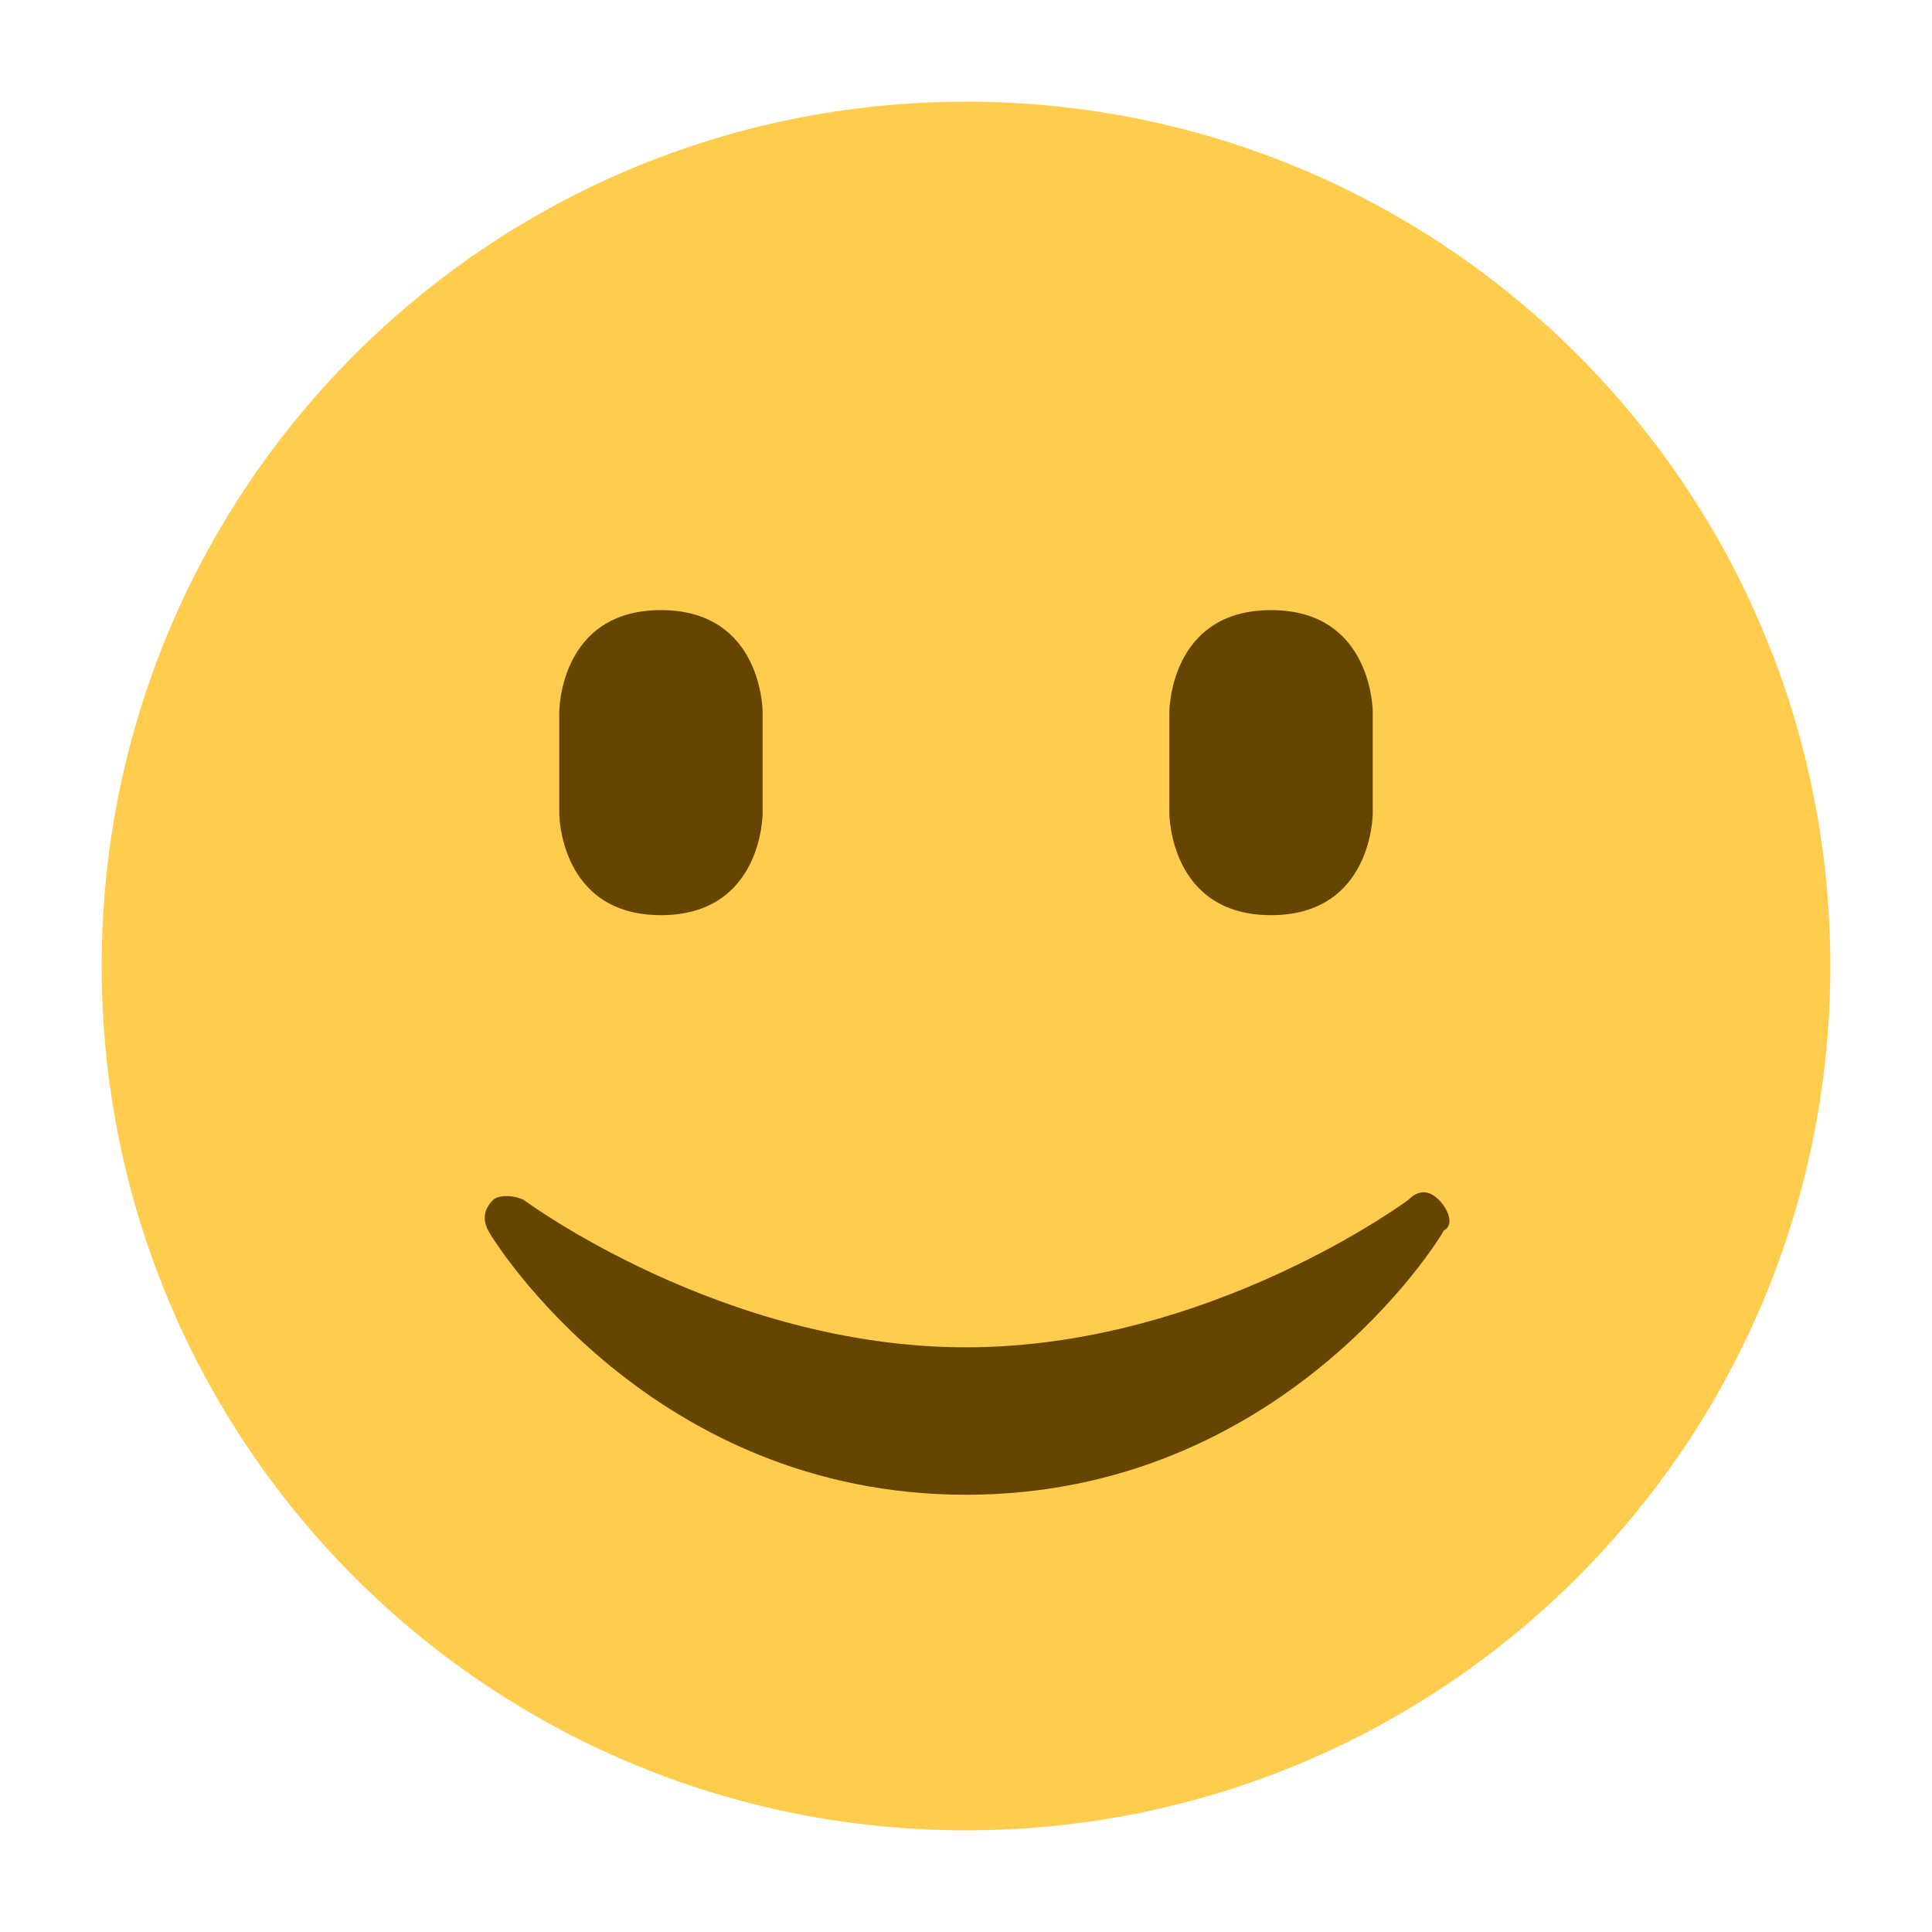
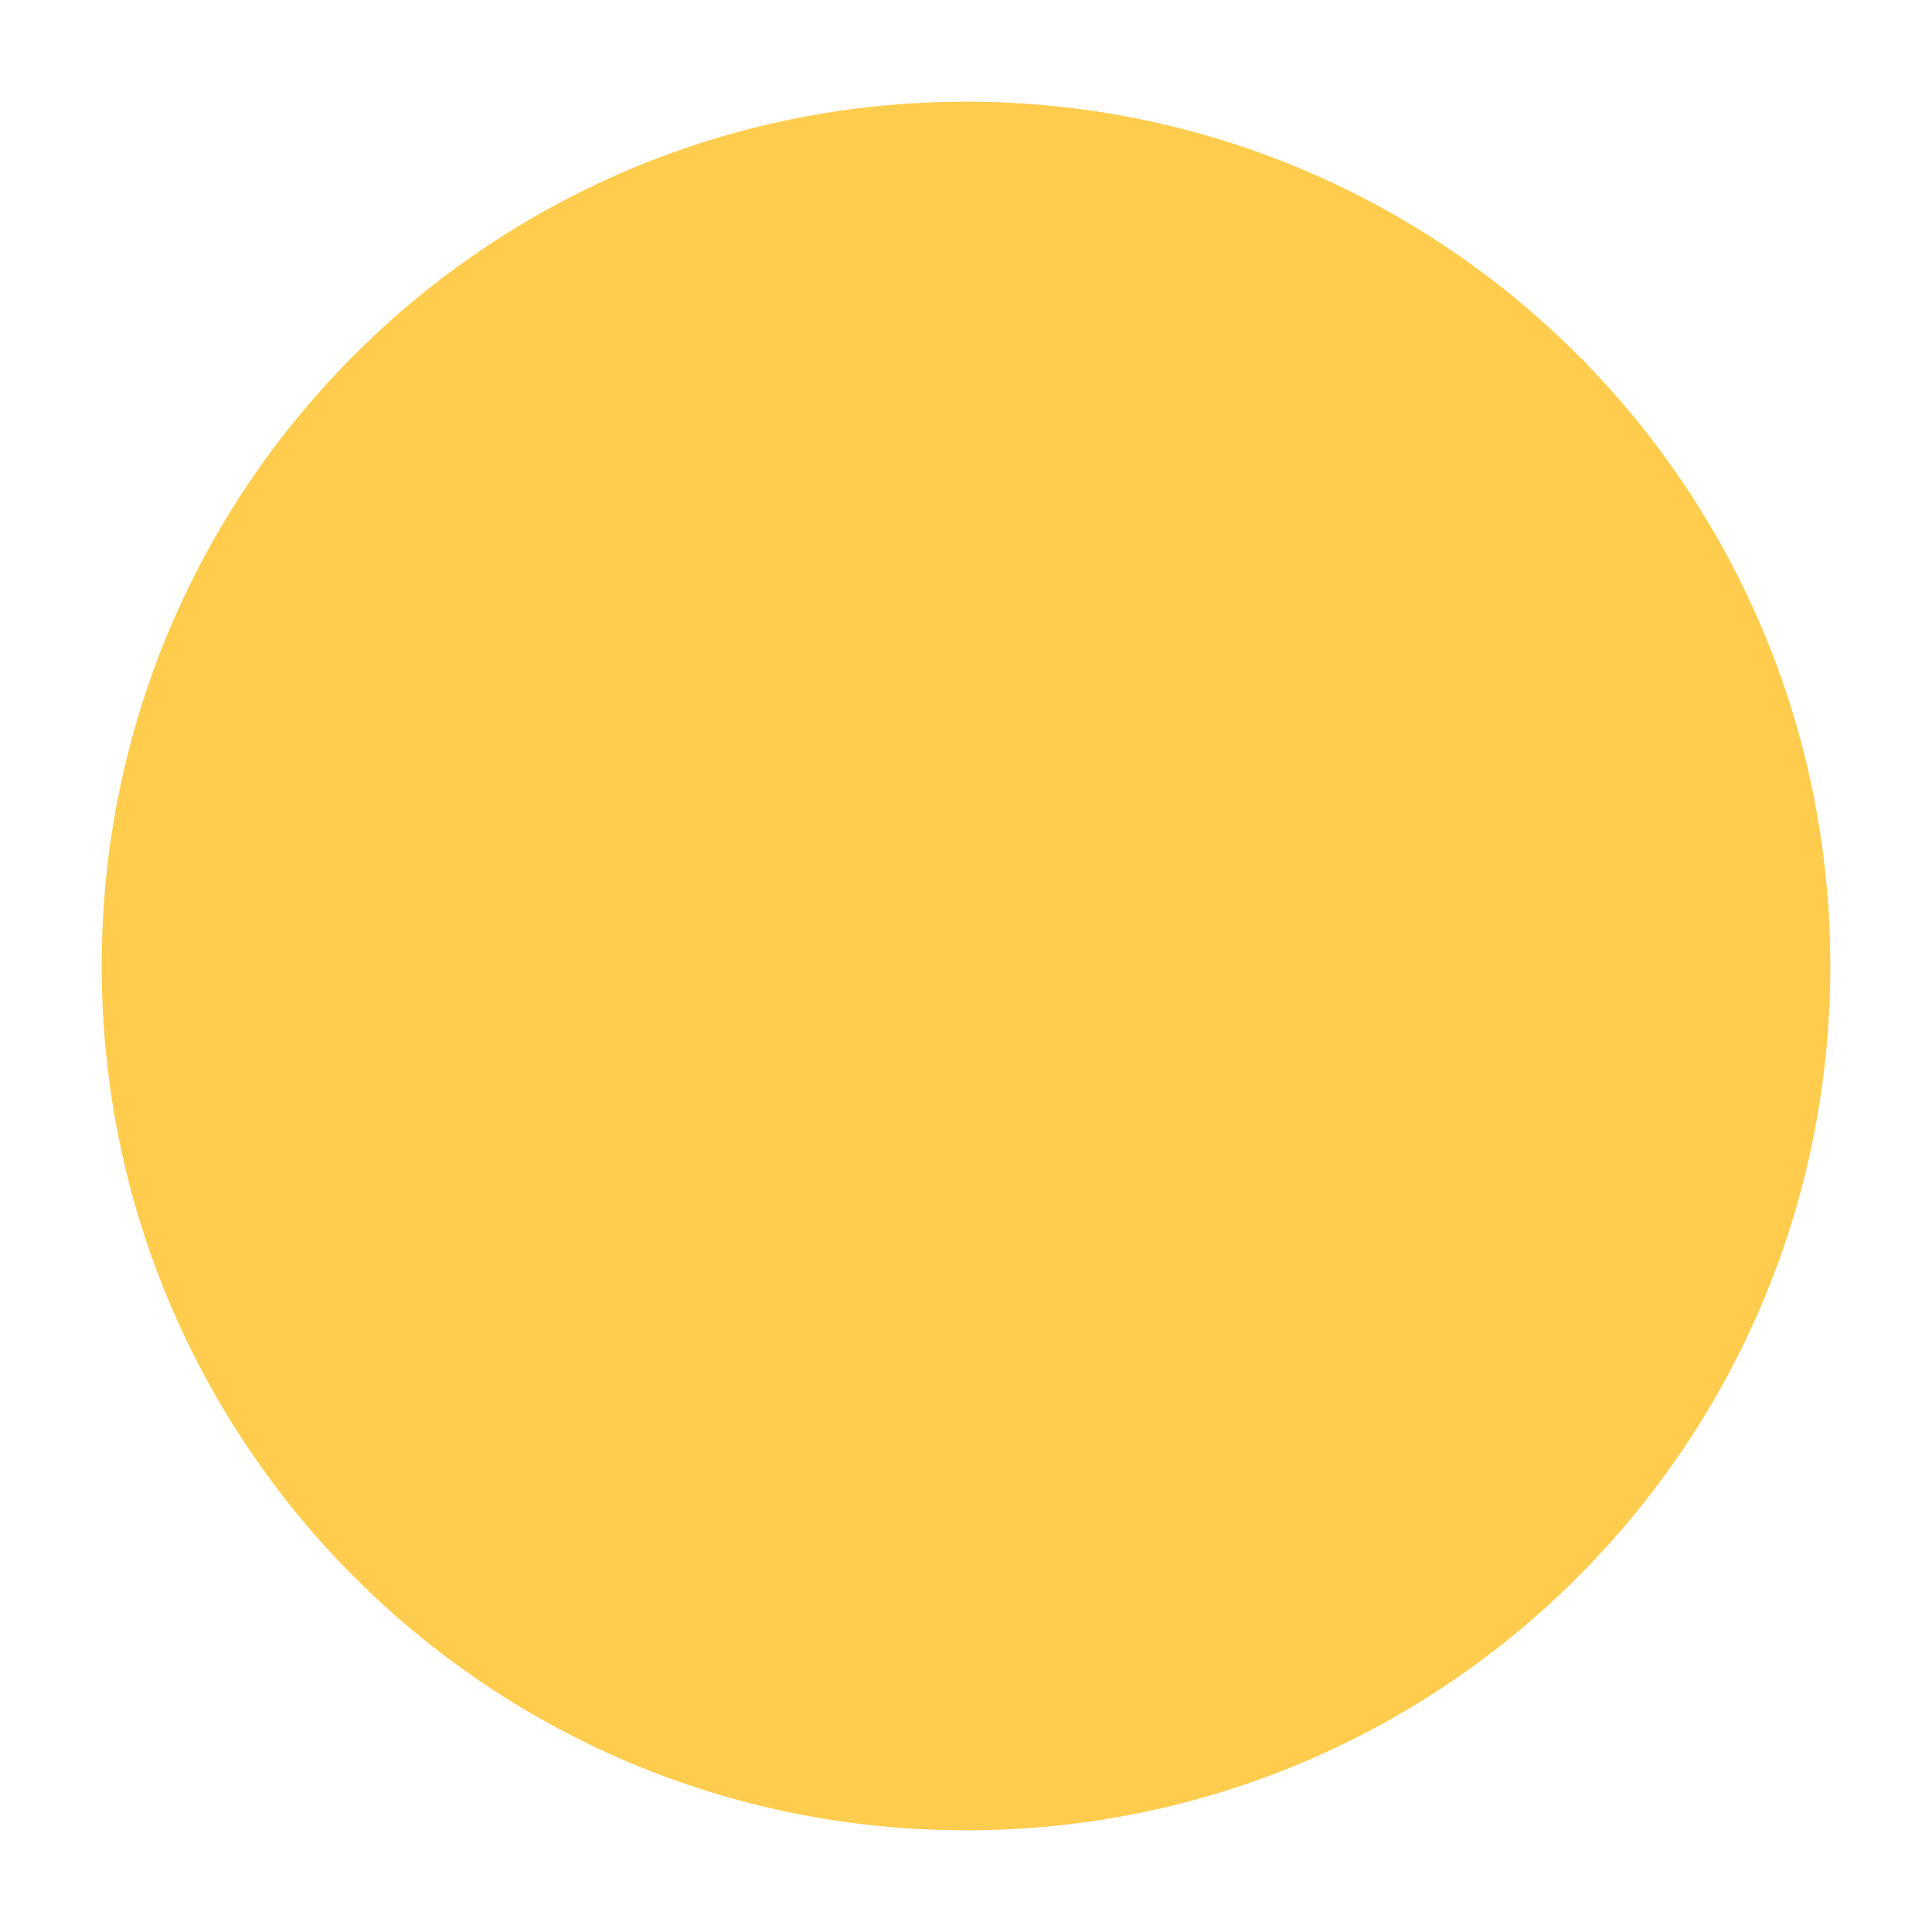
<svg xmlns="http://www.w3.org/2000/svg" viewBox="0 0 38 38">
  <path fill="#FFCC4D" d="M36 19c0 9.4-7.6 17-17 17S2 28.4 2 19 9.6 2 19 2s17 7.6 17 17" />
-   <path fill="#664500" d="M11 14s0-2 2-2 2 2 2 2v2s0 2-2 2-2-2-2-2v-2zM23 14s0-2 2-2 2 2 2 2v2s0 2-2 2-2-2-2-2v-2zM28.3 23.6c-.2-.2-.4-.2-.6 0 0 0-3.9 2.9-8.7 2.9-4.8 0-8.7-2.9-8.7-2.9-.2-.1-.5-.1-.6 0-.2.2-.2.4-.1.6.1.2 3.2 5.2 9.4 5.2s9.3-5 9.4-5.2c.2-.1.1-.4-.1-.6z" />
</svg>